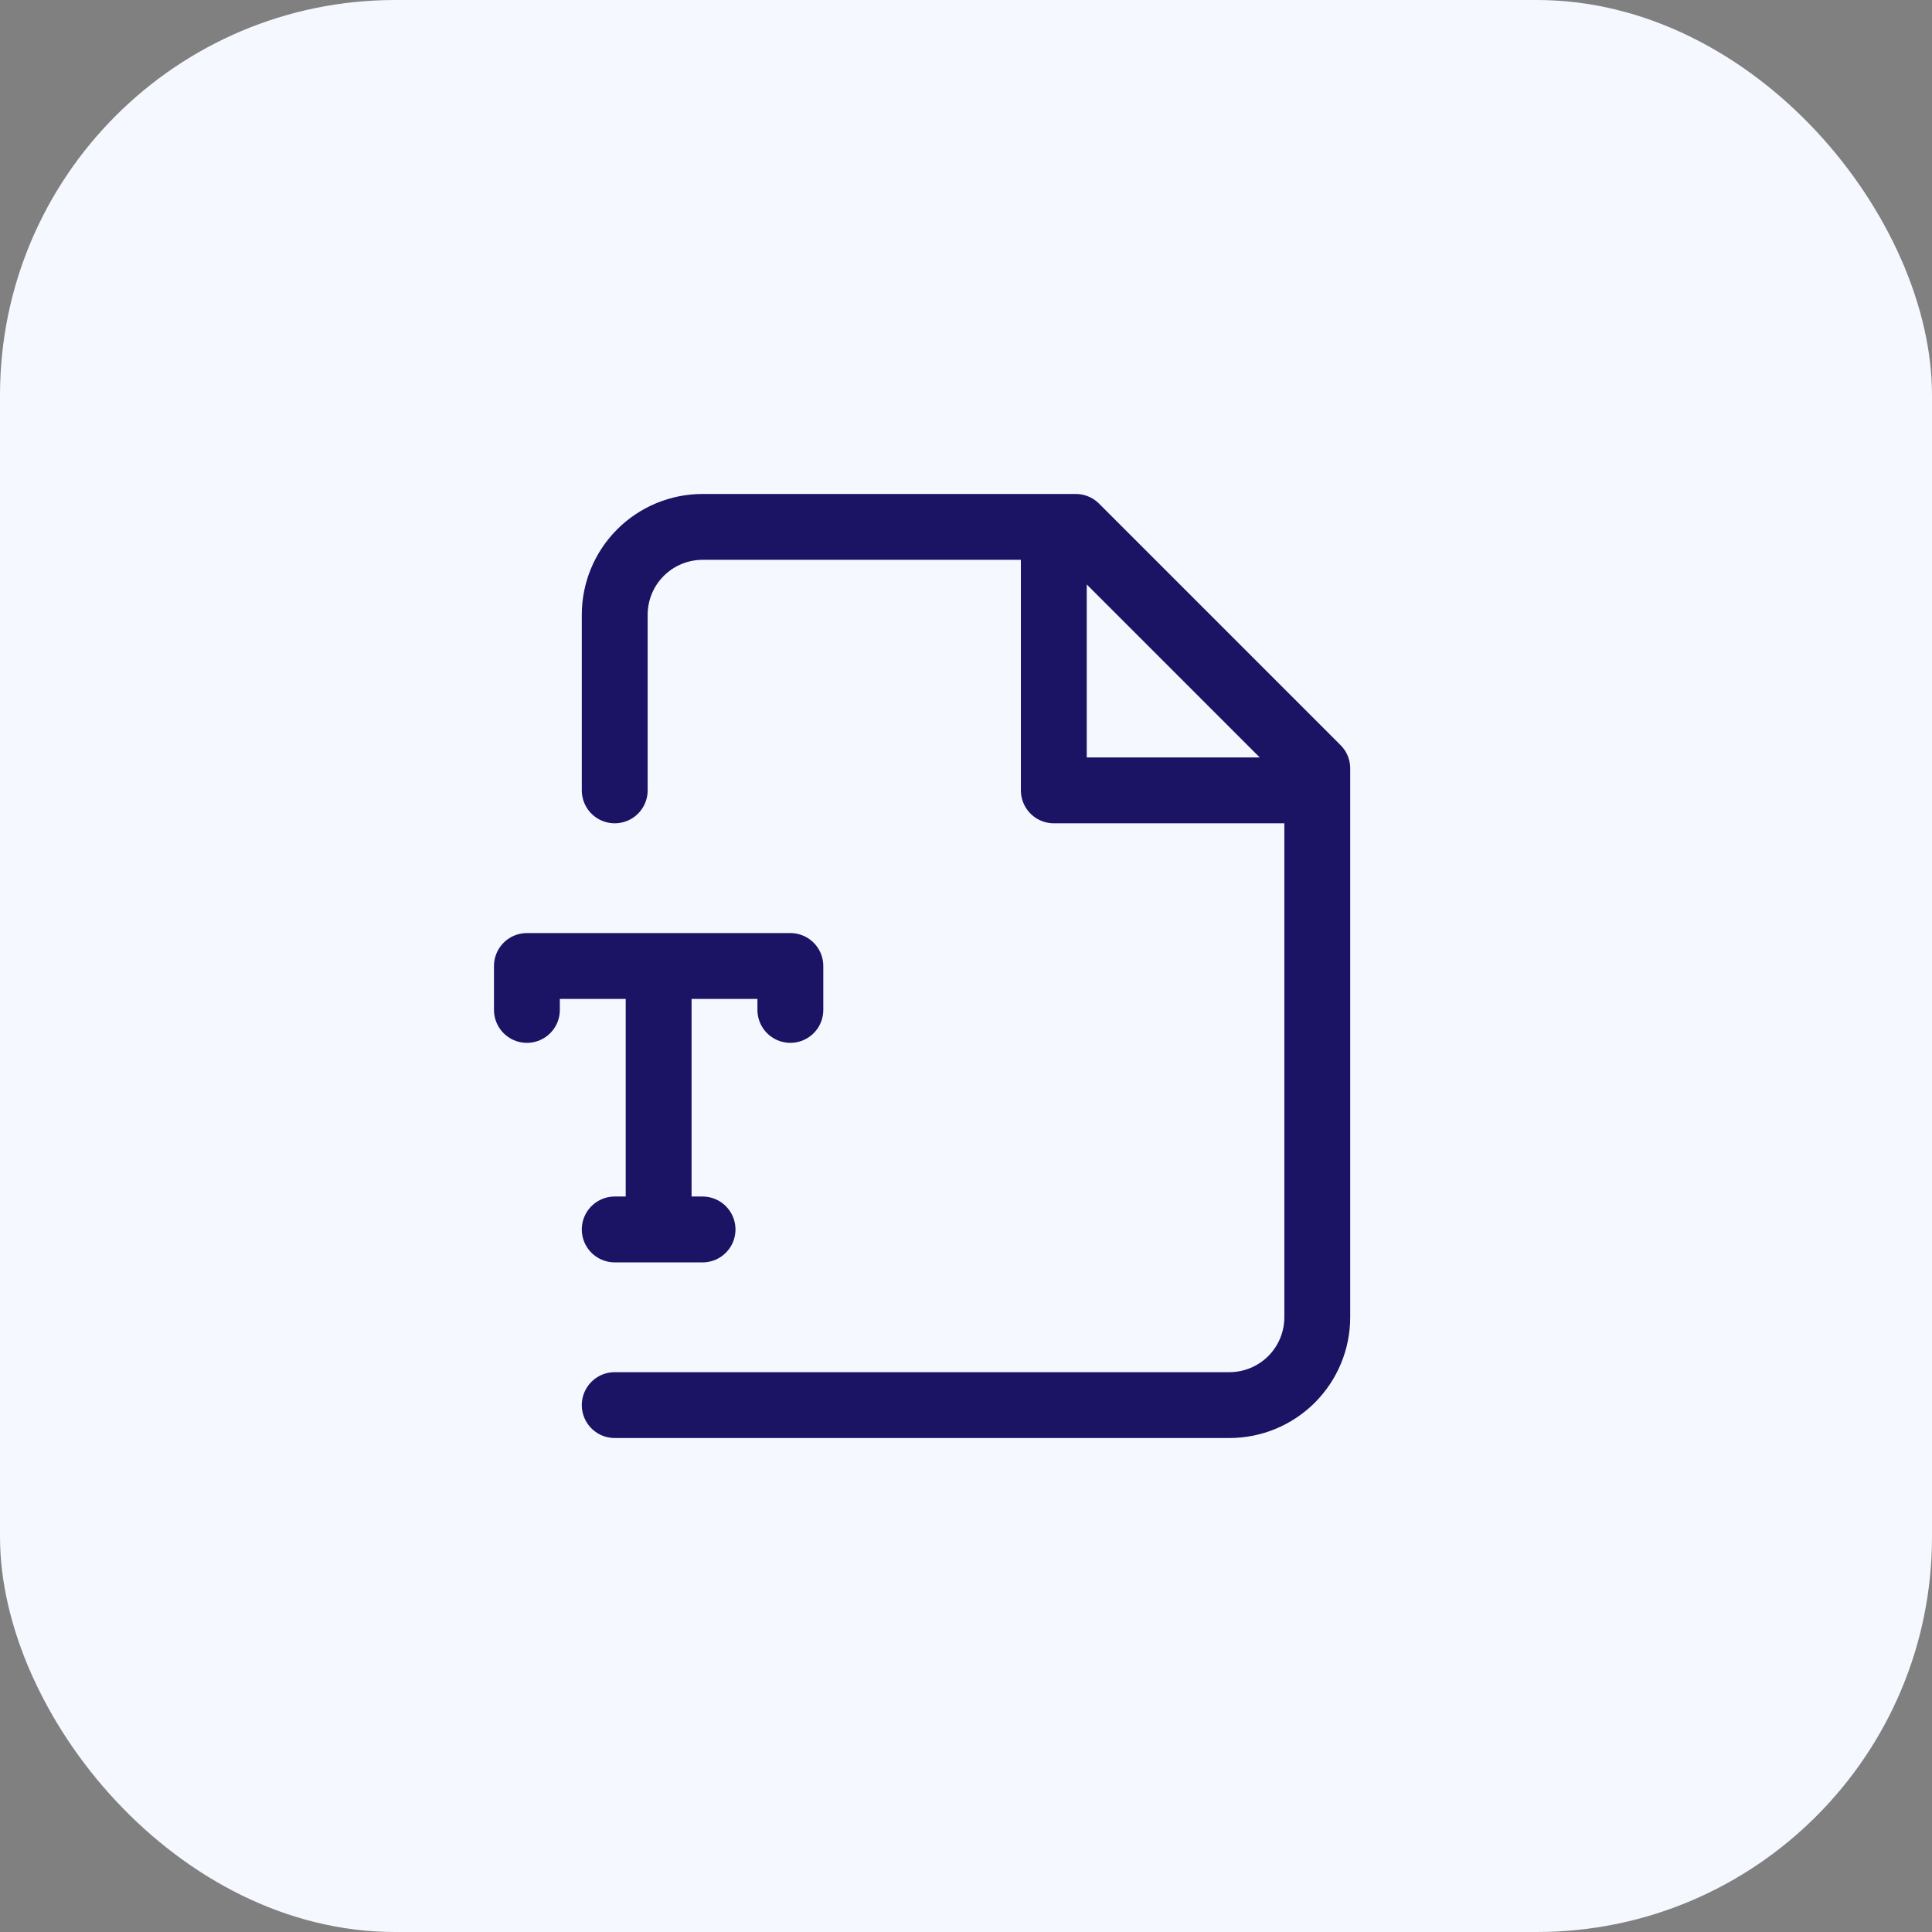
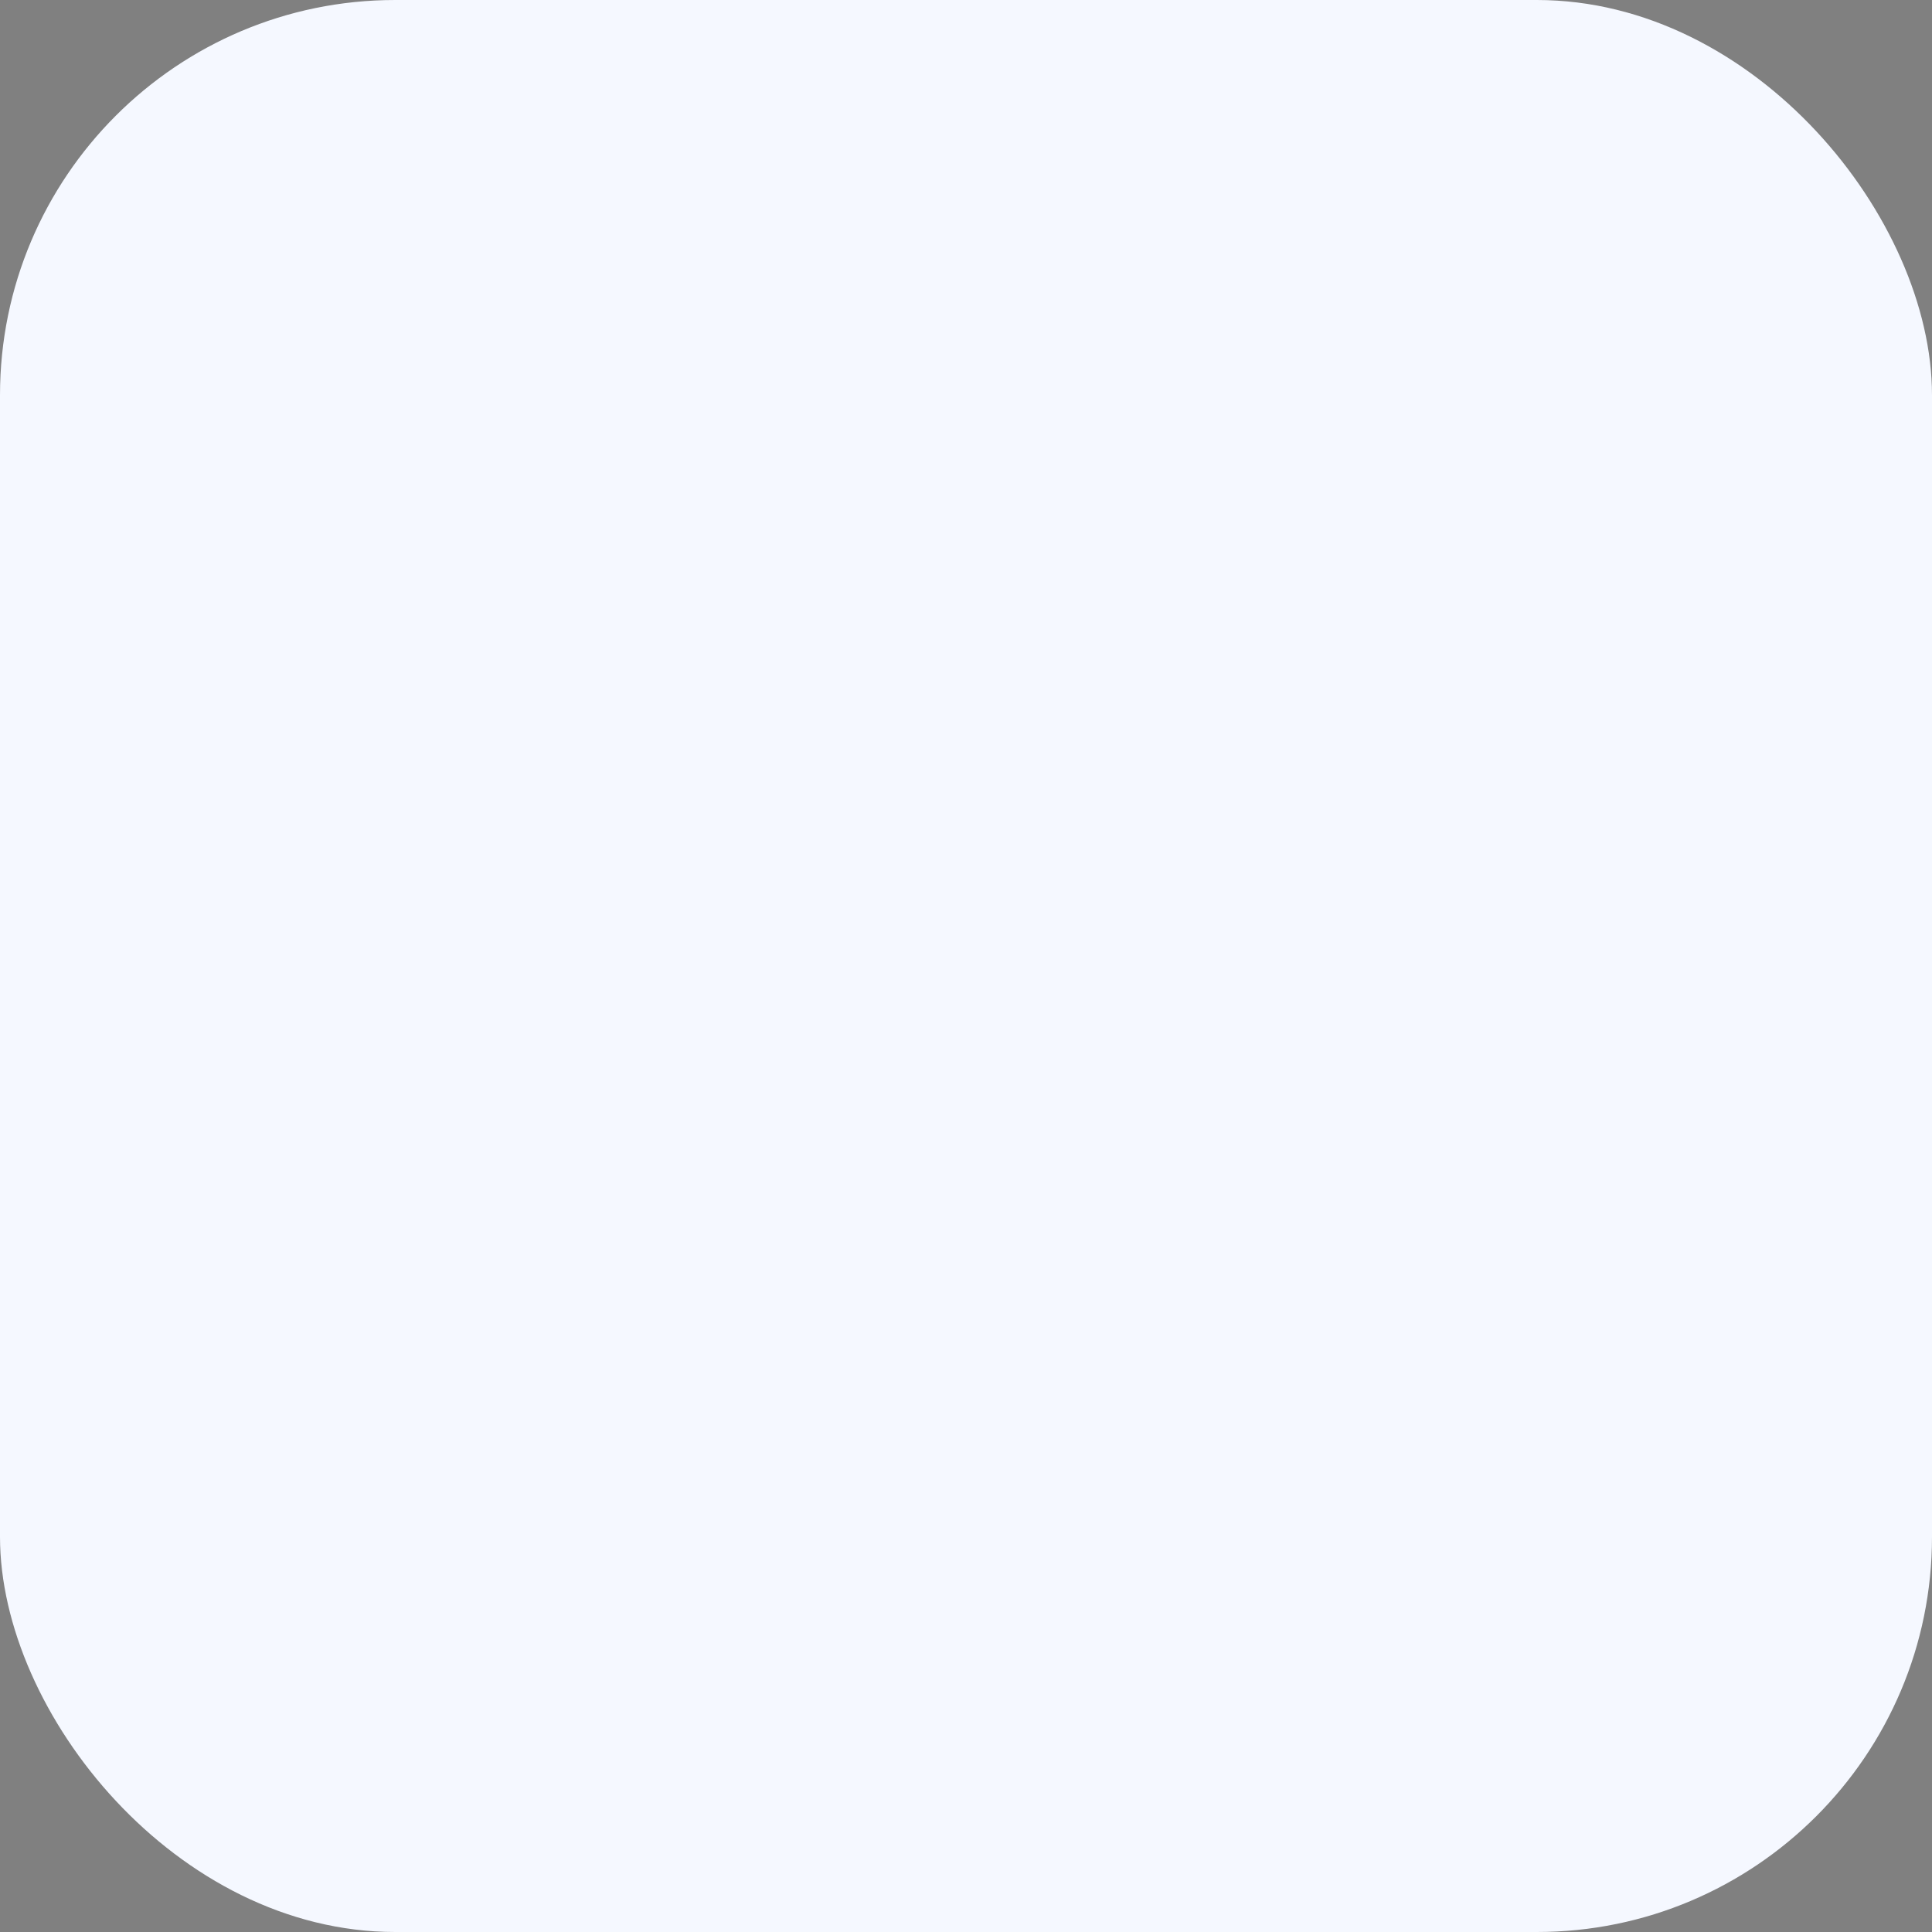
<svg xmlns="http://www.w3.org/2000/svg" width="44" height="44" viewBox="0 0 44 44" fill="none">
  <rect x="0" y="0" width="44" height="44" fill="#808080" stroke="none" />
  <rect width="44" height="44" rx="9" fill="#F5F8FF" />
-   <path d="M14 32H28C28.53 32 29.039 31.789 29.414 31.414C29.789 31.039 30 30.53 30 30V17.5L24.5 12H16C15.47 12 14.961 12.211 14.586 12.586C14.211 12.961 14 13.47 14 14V18M24 12V18H30M12 23V22H18V23M14 28H16M15 22V28" stroke="#1B1464" stroke-width="1.5" stroke-linecap="round" stroke-linejoin="round" />
</svg>